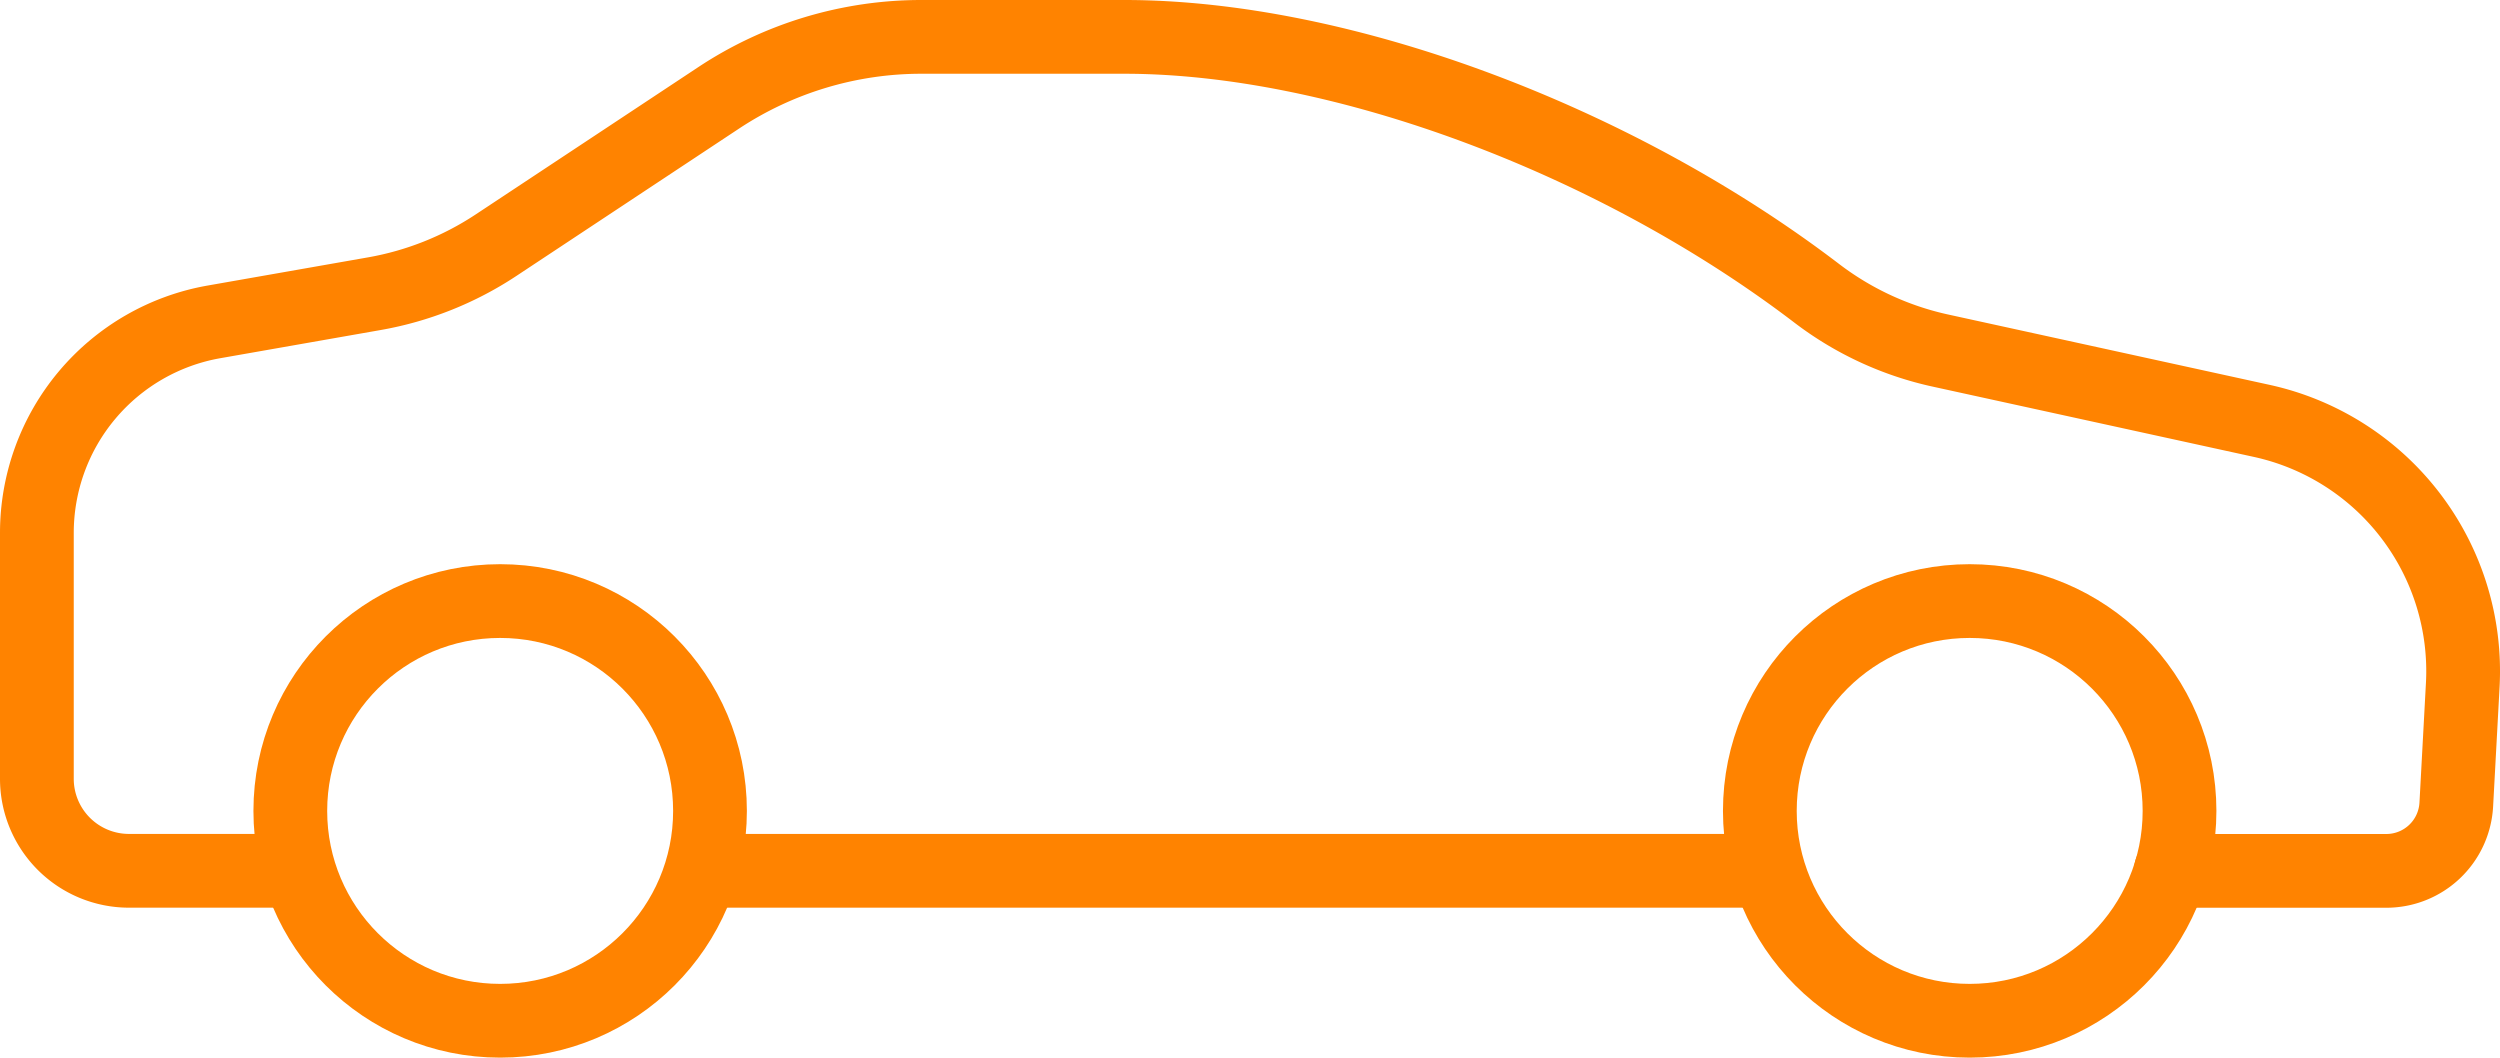
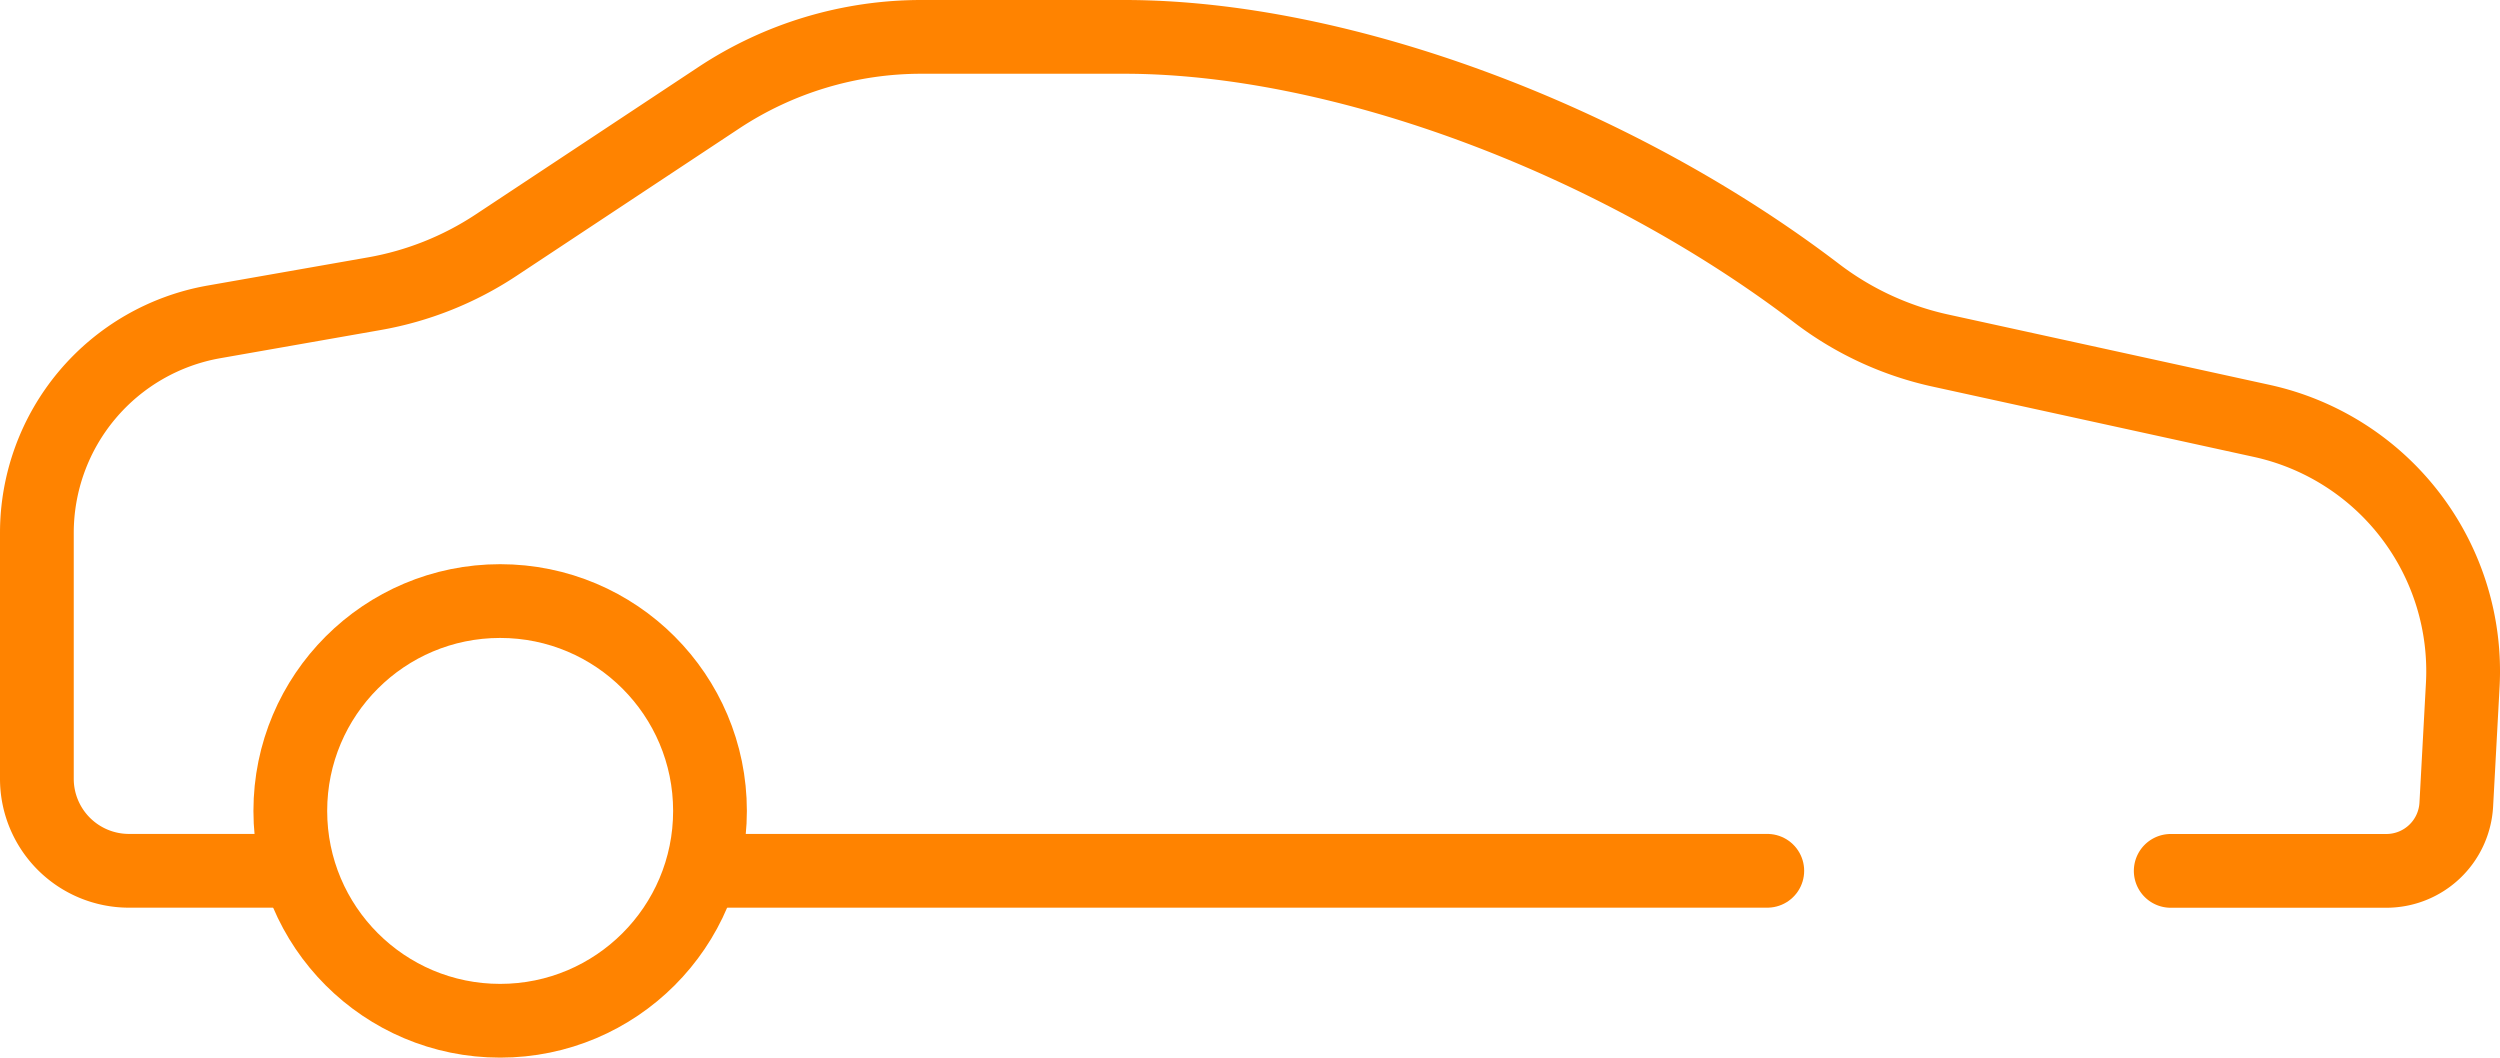
<svg xmlns="http://www.w3.org/2000/svg" width="101.694" height="43.021" viewBox="0 0 101.694 43.021">
  <g id="Group_721" data-name="Group 721" transform="translate(-454.5 -1033.5)">
    <line id="Line_202" data-name="Line 202" x1="43.009" transform="translate(483.38 1068.922)" fill="none" stroke="#FF8300" stroke-linecap="round" stroke-linejoin="round" stroke-width="3" />
    <path id="Path_478" data-name="Path 478" d="M12.309,35.922H5.745A3.745,3.745,0,0,1,2,32.178v-10a8.717,8.717,0,0,1,7.21-8.586l6.517-1.145a13.068,13.068,0,0,0,4.95-1.973l9.056-5.993A14.947,14.947,0,0,1,37.981,2h8.251C55.1,2,66.277,6.223,74.423,12.448a12.8,12.8,0,0,0,5.044,2.32L92.5,17.62a10.422,10.422,0,0,1,8.179,10.744l-.263,4.861a2.85,2.85,0,0,1-2.846,2.7H88.8" transform="translate(454 1033)" fill="none" stroke="#FF8300" stroke-linecap="round" stroke-linejoin="round" stroke-width="3" />
    <circle id="Ellipse_28" data-name="Ellipse 28" cx="8.536" cy="8.536" r="8.536" transform="translate(466.309 1057.95)" fill="none" stroke="#FF8300" stroke-linecap="round" stroke-linejoin="round" stroke-width="3" />
-     <circle id="Ellipse_29" data-name="Ellipse 29" cx="8.536" cy="8.536" r="8.536" transform="translate(526.086 1057.95)" fill="none" stroke="#FF8300" stroke-linecap="round" stroke-linejoin="round" stroke-width="3" />
  </g>
</svg>